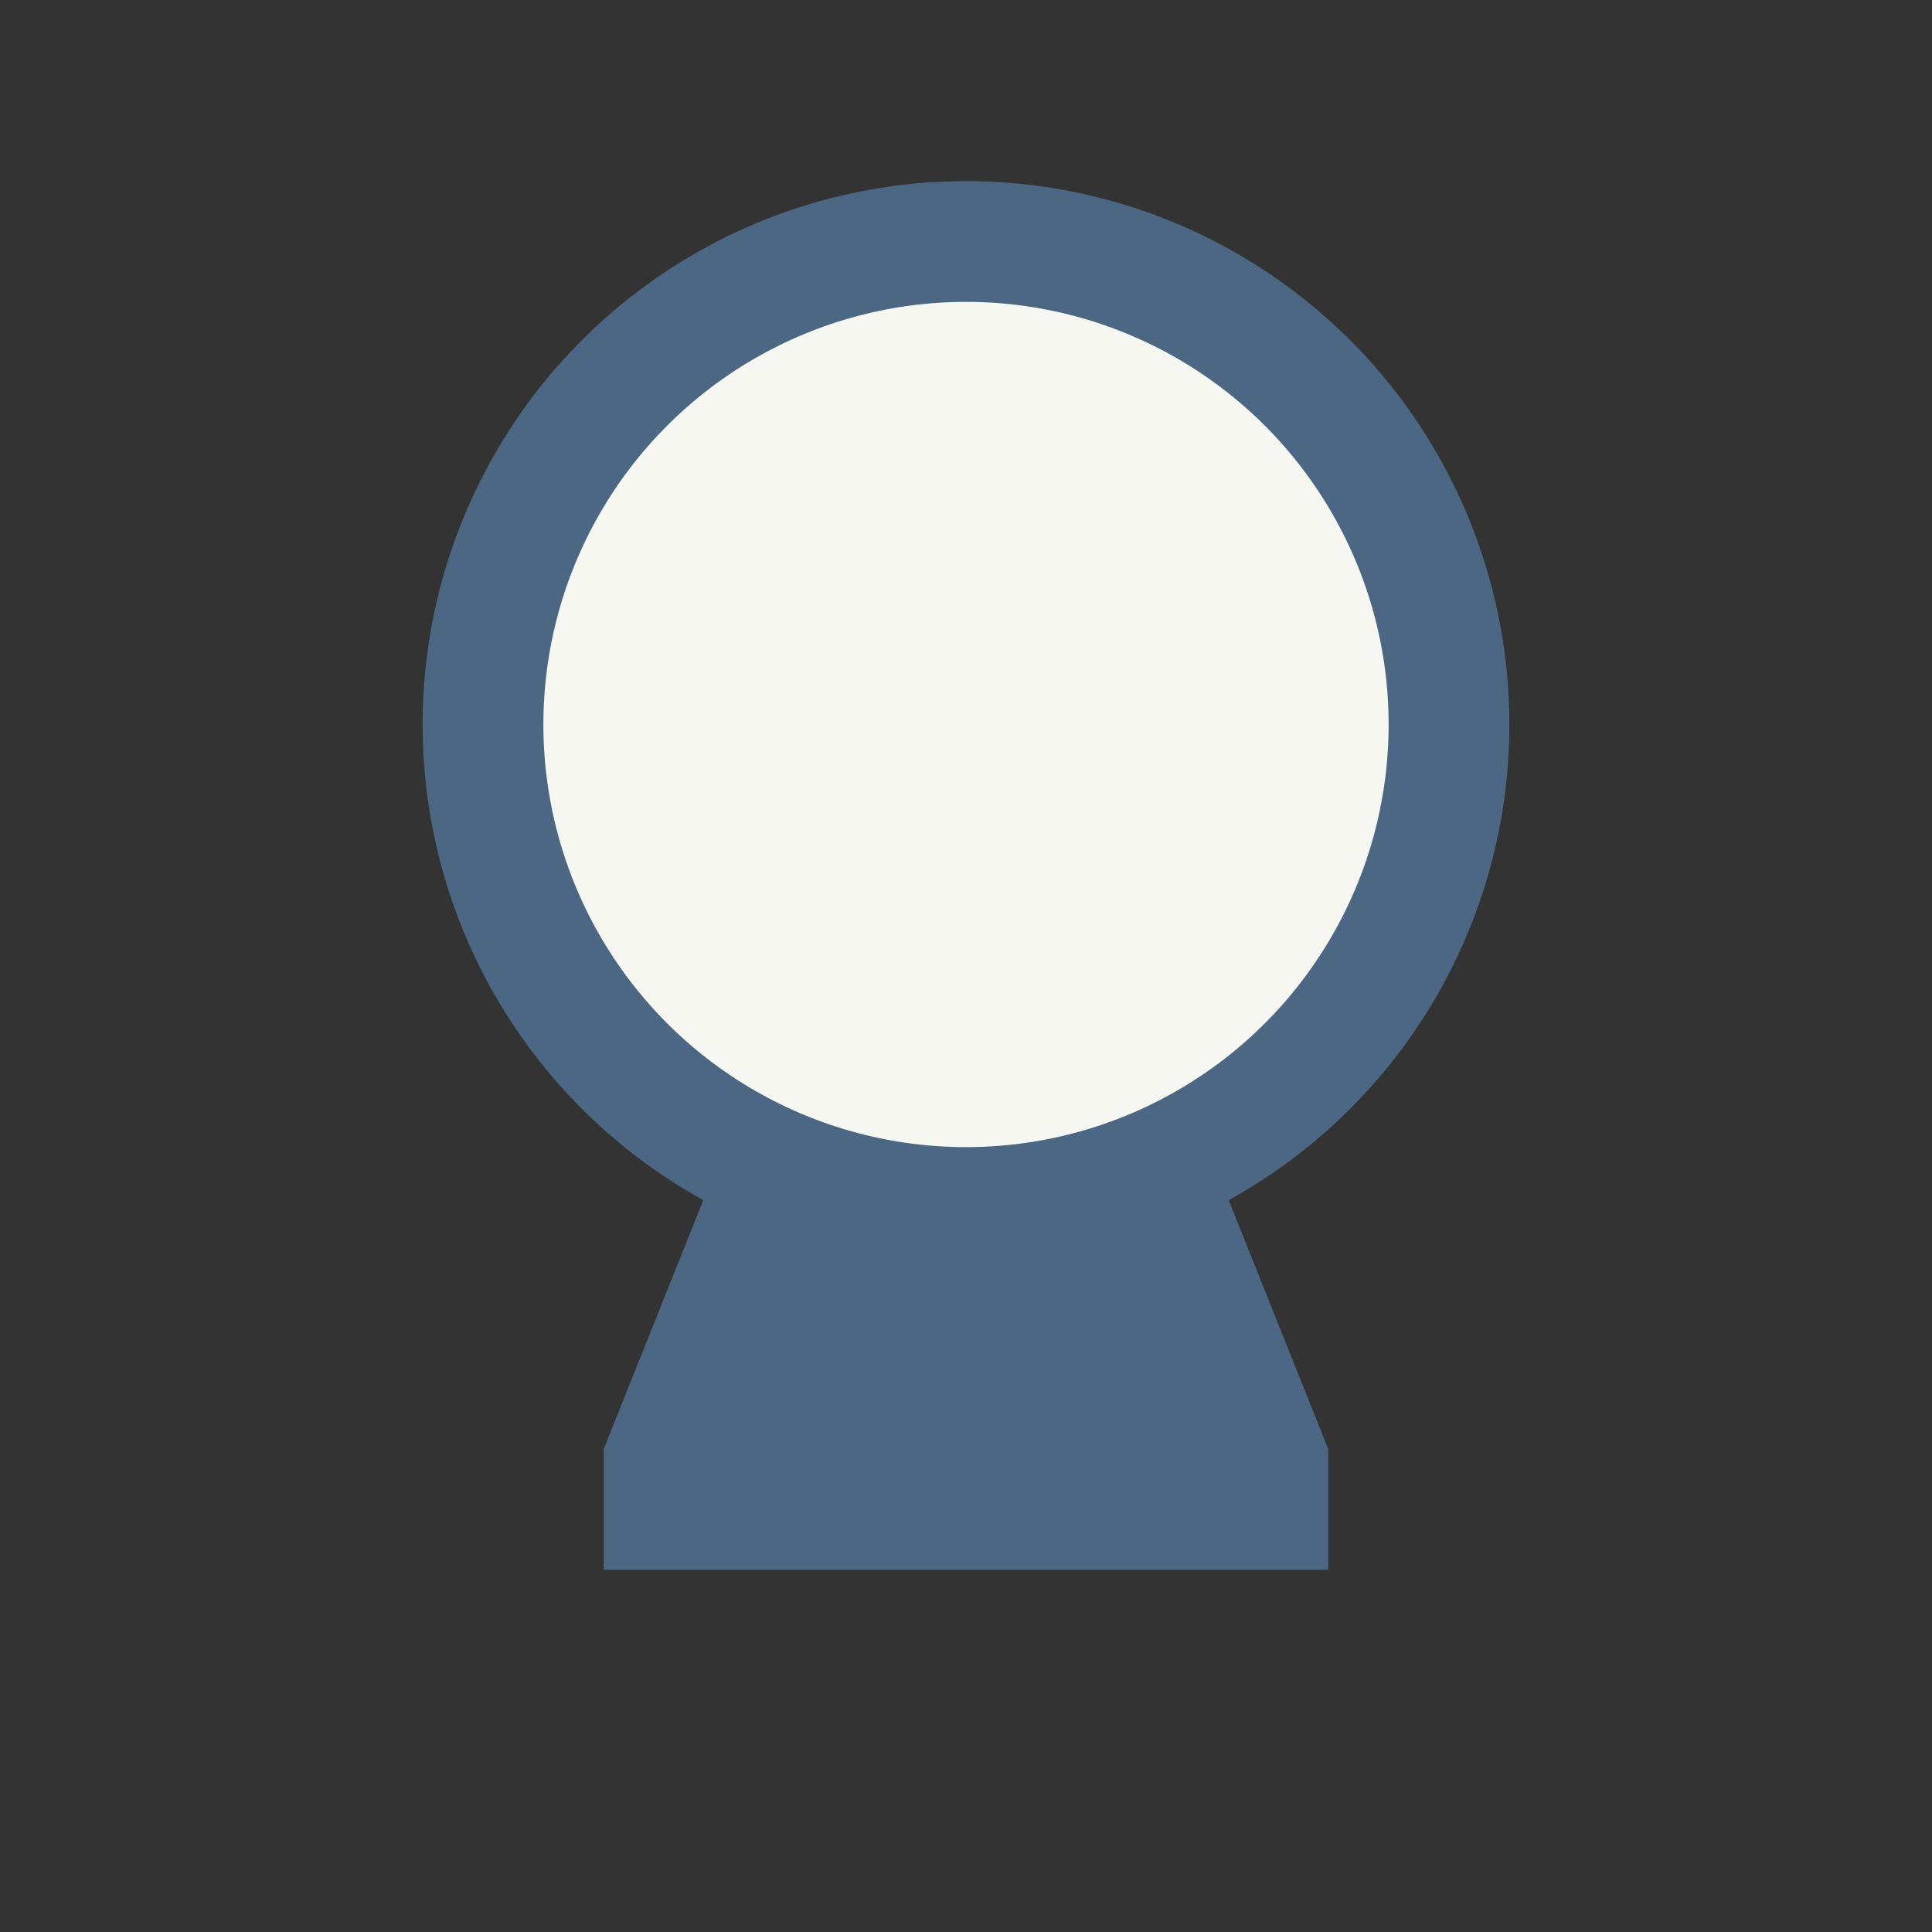
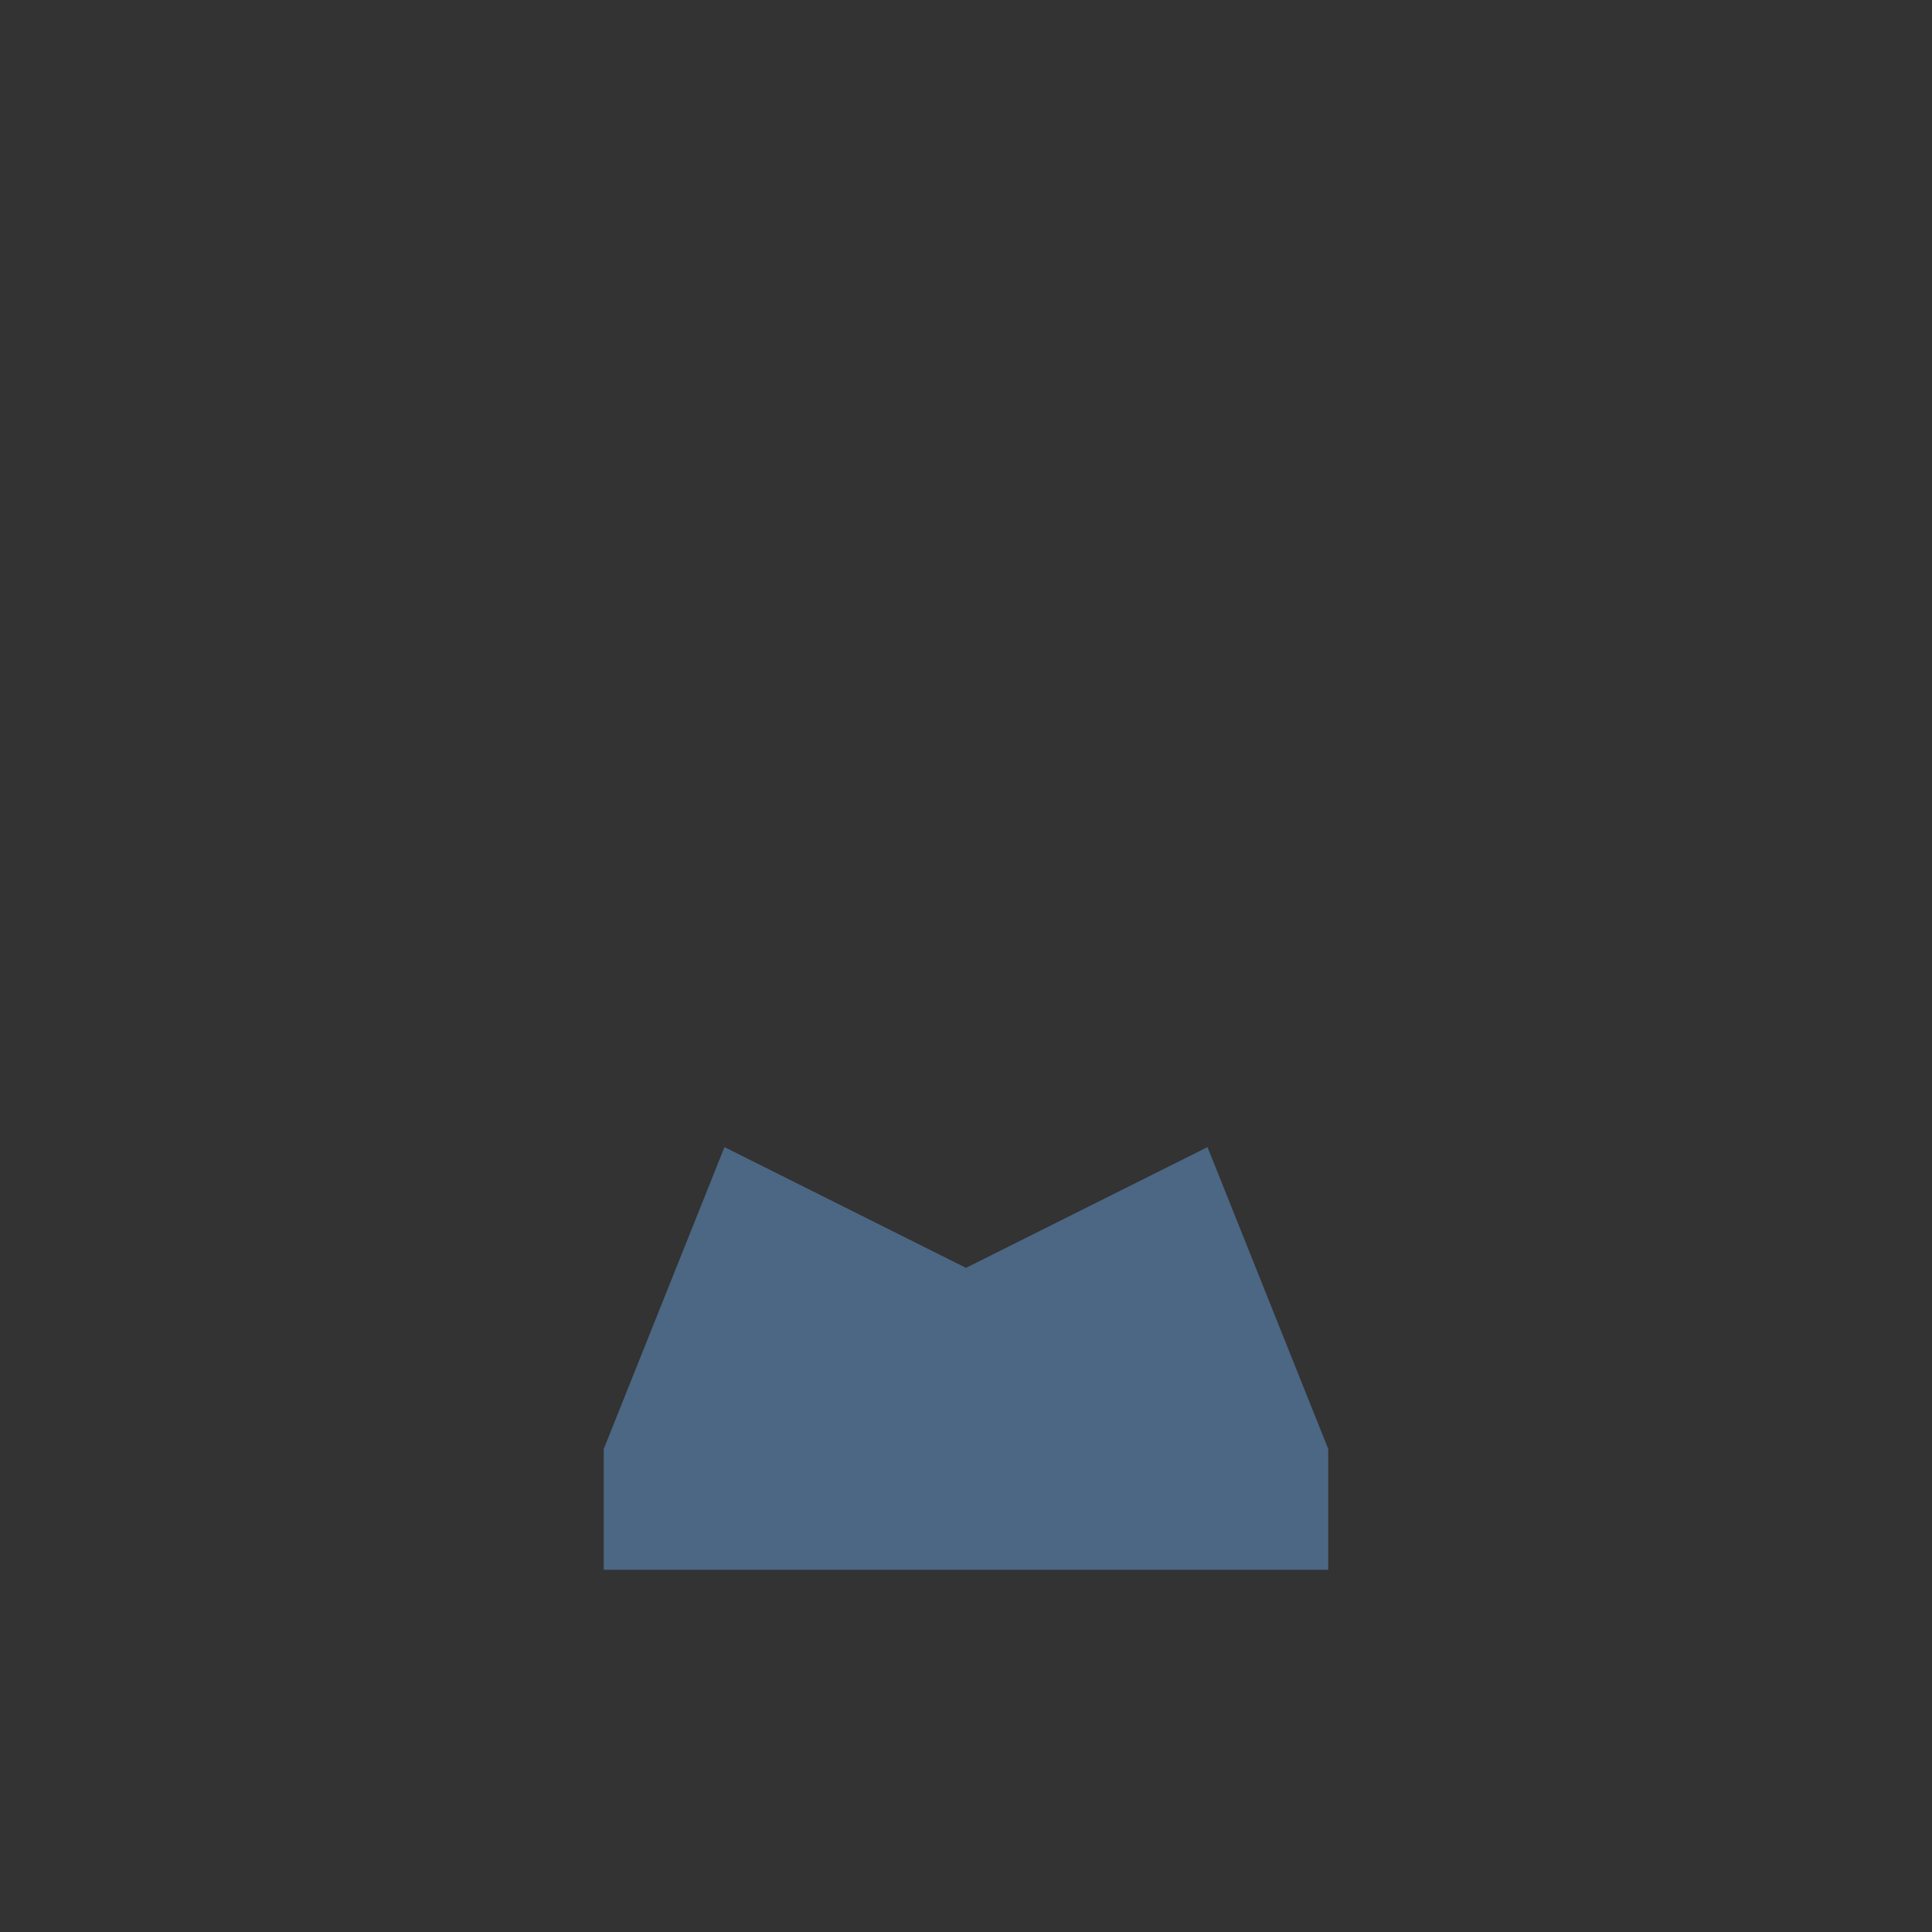
<svg xmlns="http://www.w3.org/2000/svg" width="32" height="32" viewBox="0 0 32 32">
  <rect x="0" y="0" width="32" height="32" fill="#333333" stroke="none" />
-   <circle cx="16" cy="12" r="8" fill="#F7F7F2" stroke="#4B6783" stroke-width="2" />
  <path d="M10 24l2-5 4 2 4-2 2 5v2H10z" fill="#4B6783" />
</svg>